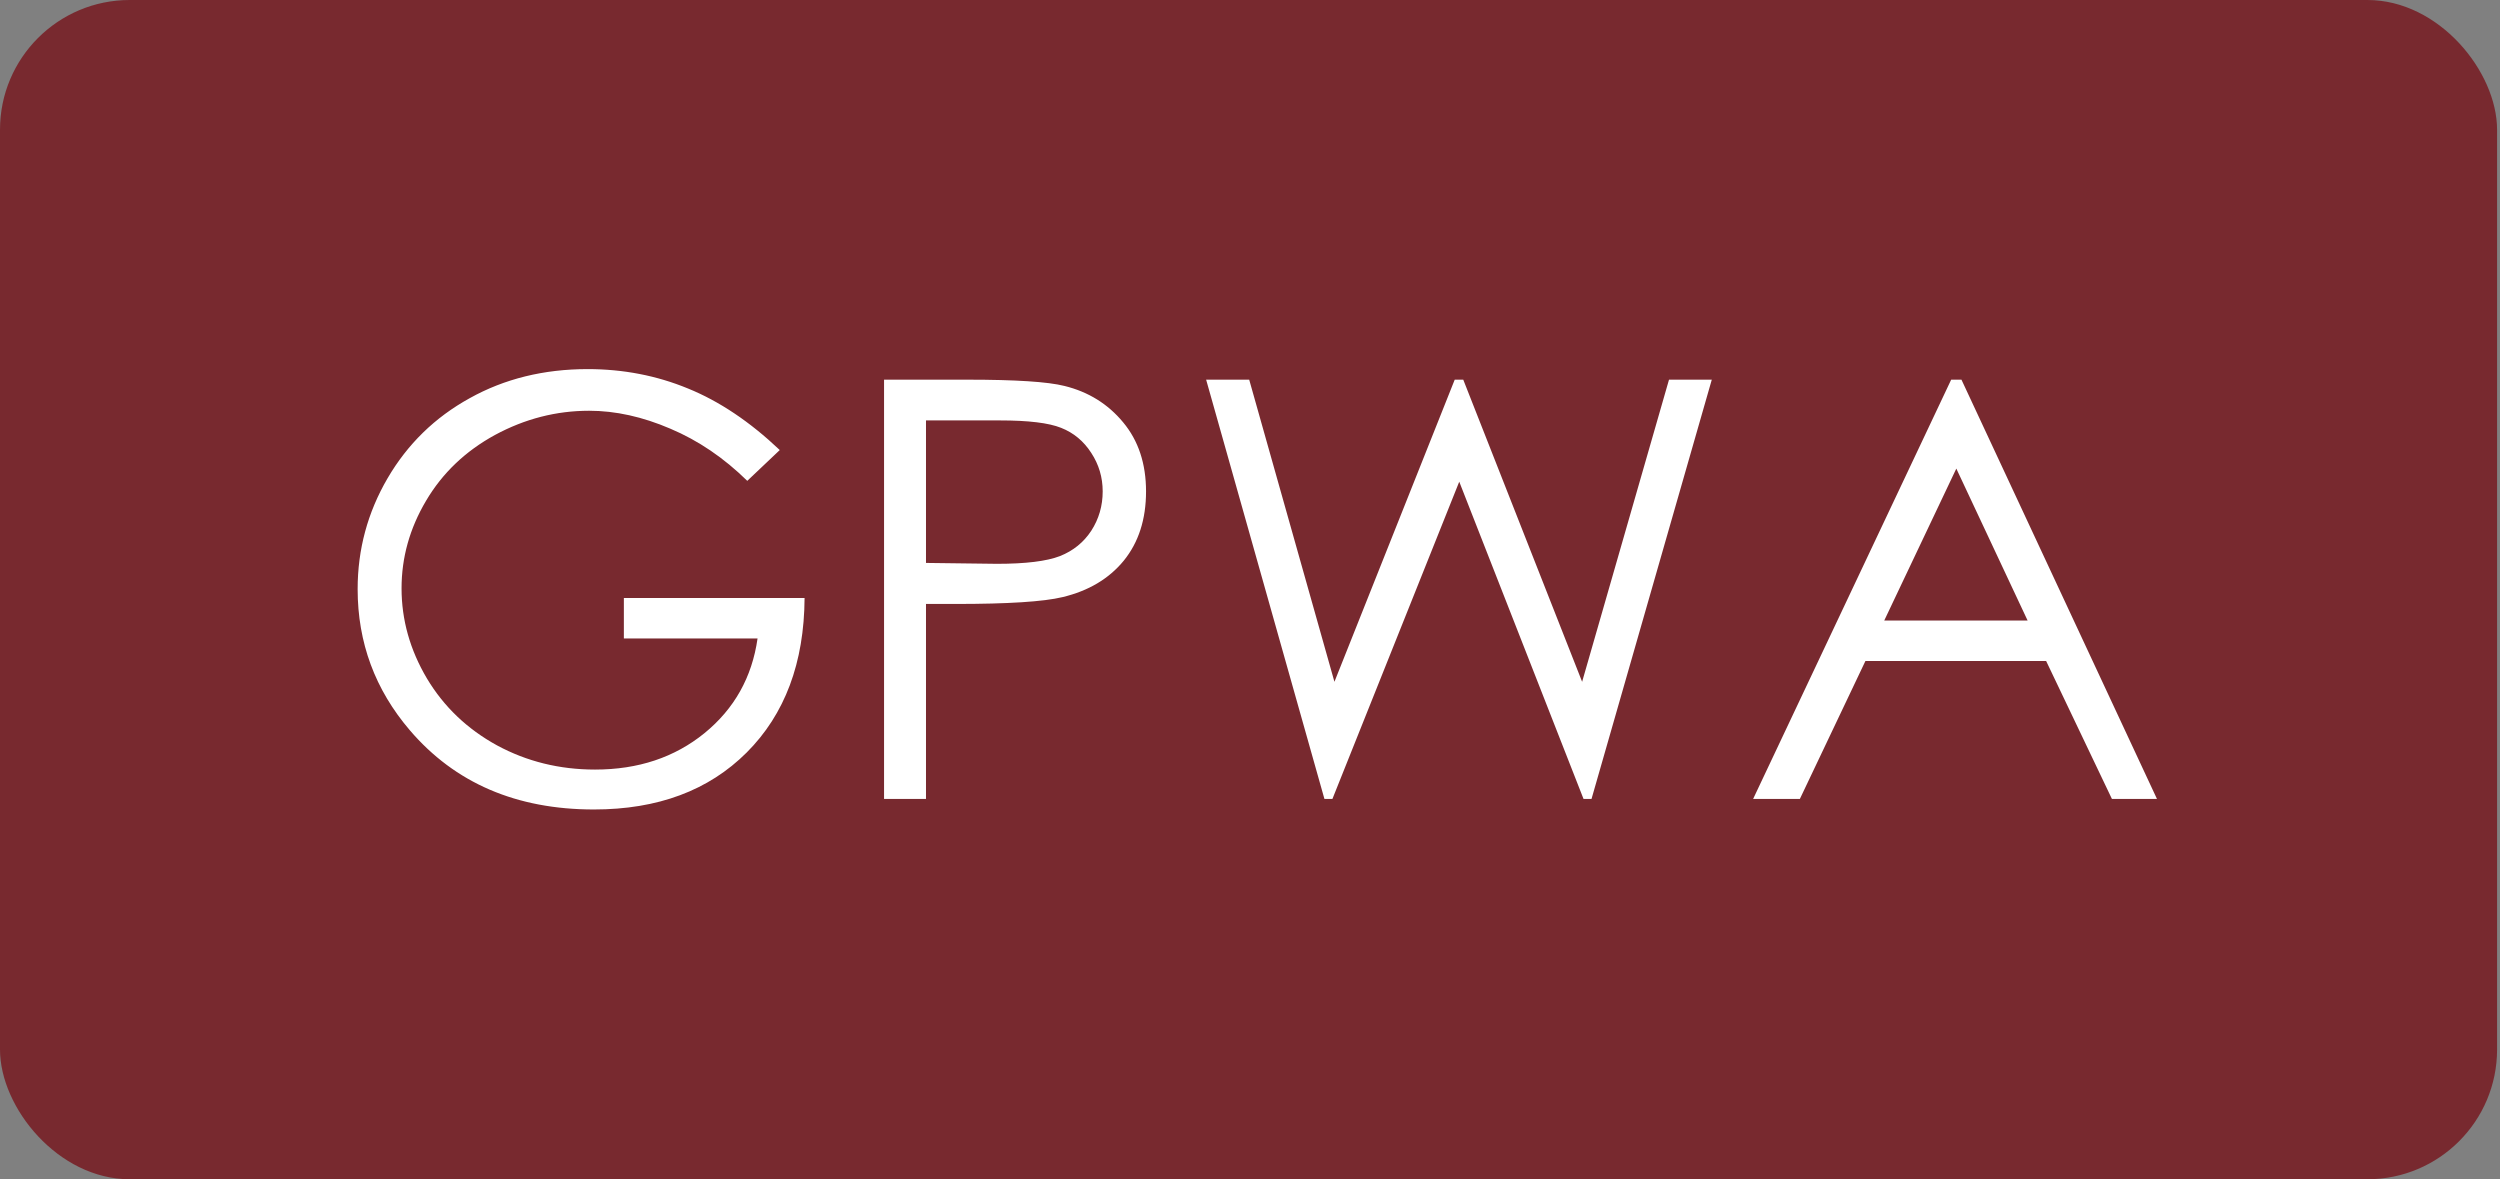
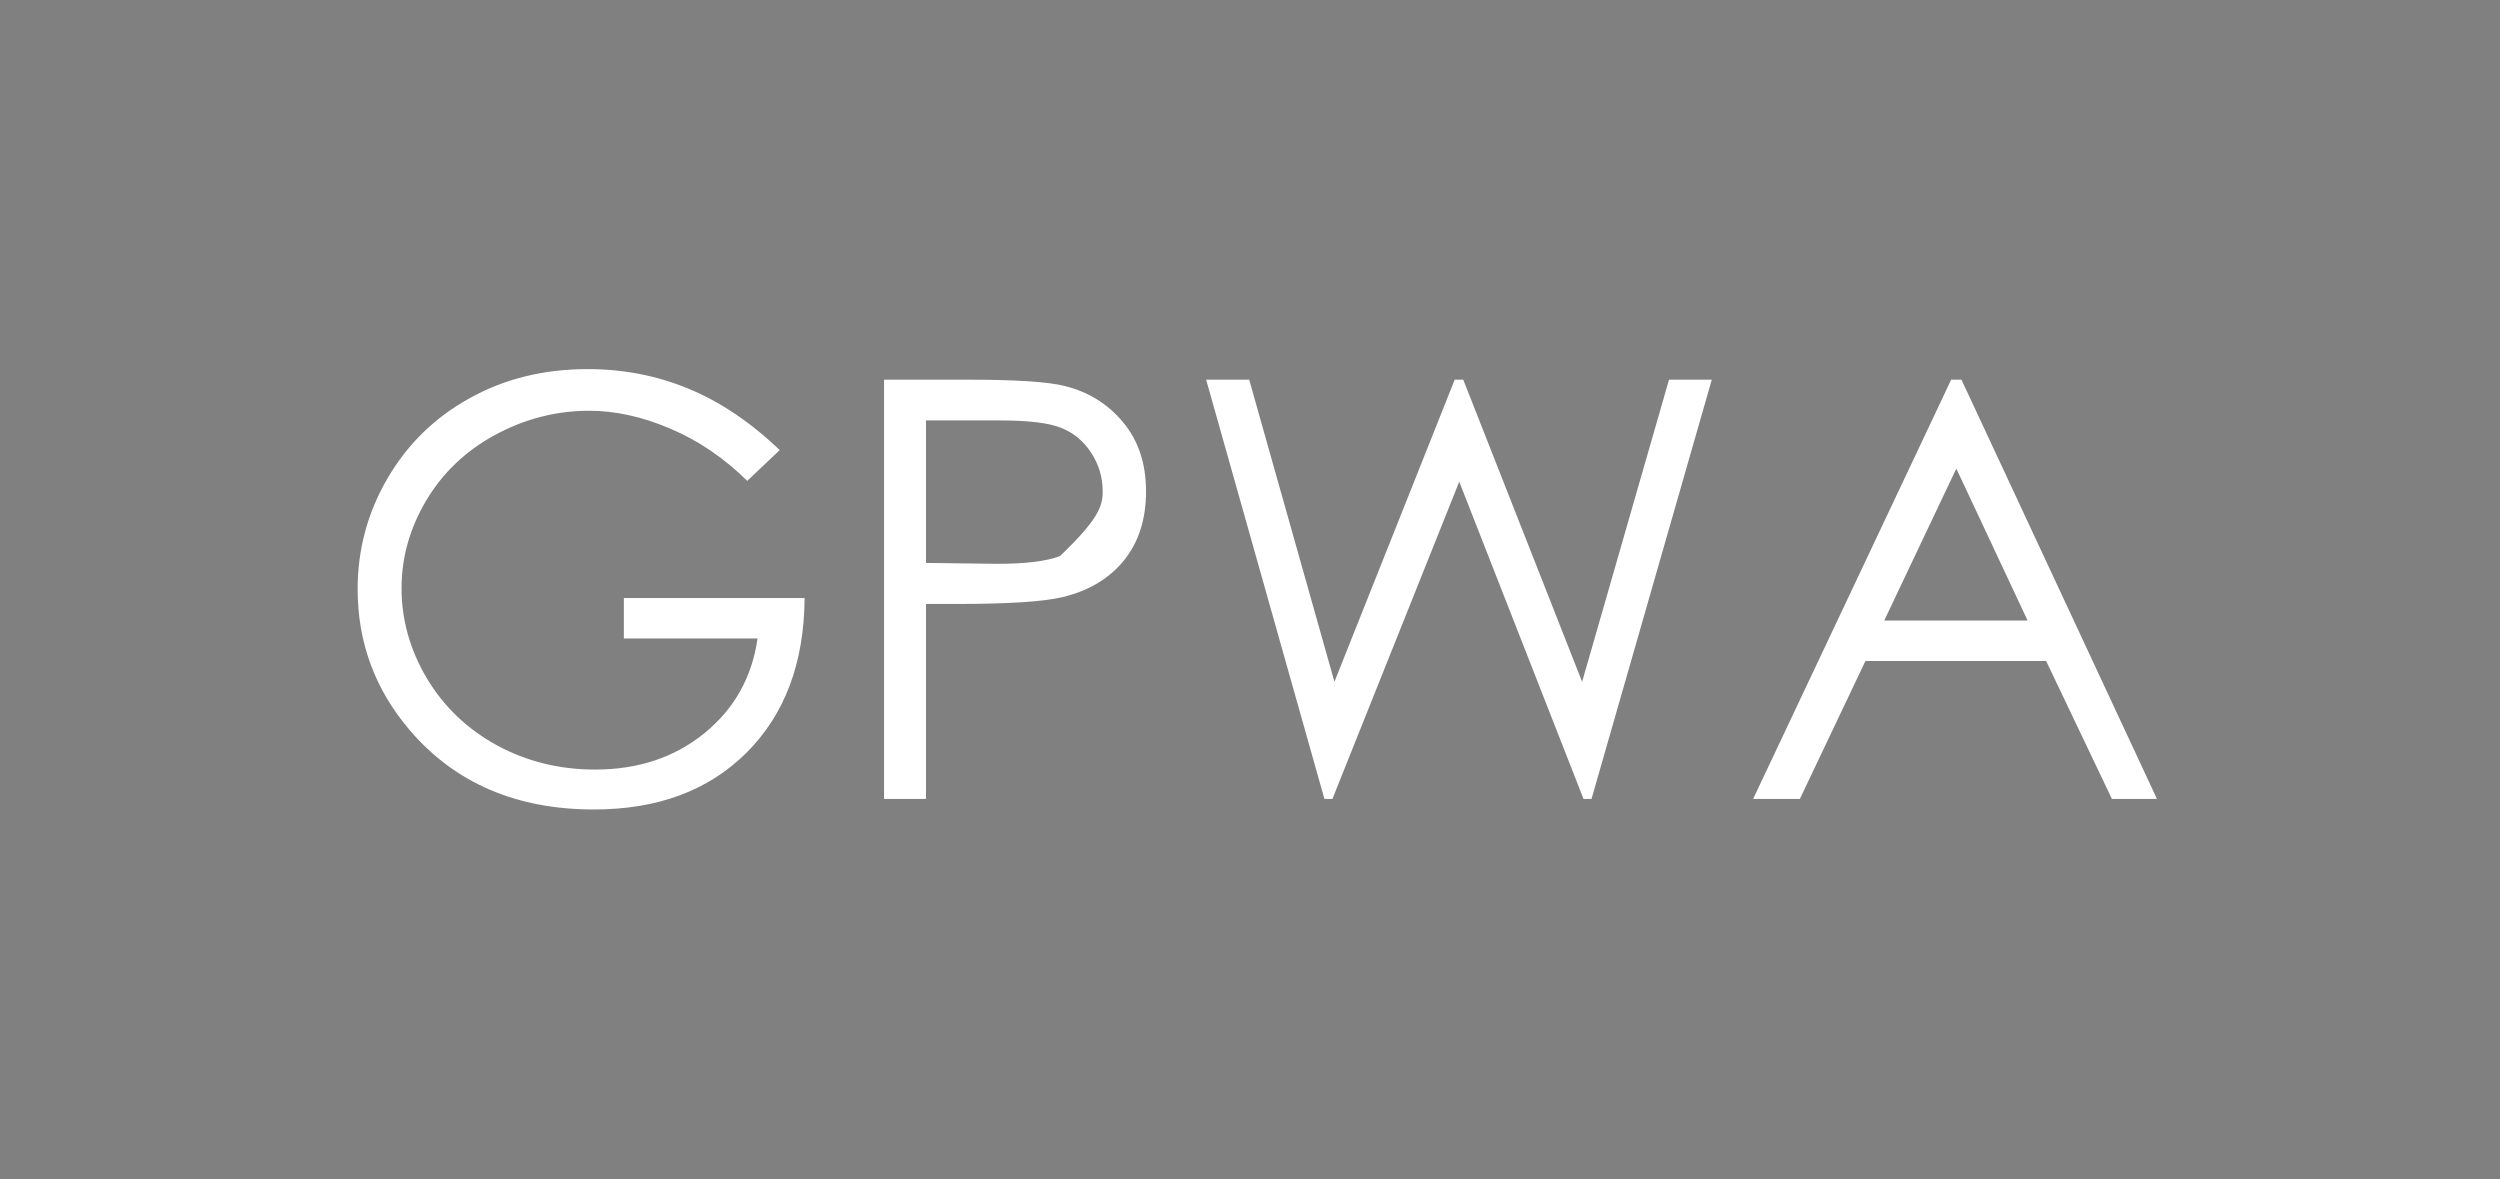
<svg xmlns="http://www.w3.org/2000/svg" width="53" height="25" viewBox="0 0 53 25" fill="none">
  <rect x="0" y="0" width="53" height="25" fill="#808080" stroke="none" />
-   <rect width="52.938" height="25" rx="2.75" fill="#78292F" />
-   <path d="M16.531 9.541L15.842 10.194C15.347 9.707 14.803 9.338 14.211 9.088C13.622 8.835 13.048 8.708 12.489 8.708C11.792 8.708 11.127 8.879 10.494 9.221C9.866 9.564 9.379 10.029 9.032 10.617C8.686 11.201 8.513 11.819 8.513 12.472C8.513 13.141 8.692 13.777 9.05 14.382C9.409 14.982 9.904 15.455 10.537 15.802C11.169 16.144 11.862 16.315 12.615 16.315C13.53 16.315 14.303 16.057 14.936 15.542C15.568 15.026 15.943 14.357 16.06 13.536H13.226V12.678H17.057C17.049 14.051 16.64 15.143 15.83 15.953C15.024 16.758 13.945 17.161 12.591 17.161C10.948 17.161 9.646 16.601 8.688 15.481C7.951 14.619 7.582 13.622 7.582 12.49C7.582 11.648 7.793 10.865 8.216 10.14C8.639 9.415 9.219 8.849 9.957 8.442C10.694 8.031 11.528 7.825 12.458 7.825C13.211 7.825 13.921 7.962 14.585 8.236C15.25 8.506 15.898 8.941 16.531 9.541ZM18.742 8.049H20.513C21.528 8.049 22.213 8.093 22.567 8.182C23.075 8.307 23.49 8.565 23.812 8.955C24.134 9.342 24.296 9.83 24.296 10.418C24.296 11.01 24.138 11.499 23.824 11.886C23.51 12.269 23.077 12.527 22.525 12.659C22.122 12.756 21.369 12.804 20.265 12.804H19.631V16.938H18.742V8.049ZM19.631 8.913V11.934L21.135 11.953C21.744 11.953 22.189 11.898 22.471 11.789C22.753 11.677 22.974 11.497 23.135 11.252C23.296 11.002 23.377 10.724 23.377 10.418C23.377 10.12 23.296 9.848 23.135 9.602C22.974 9.352 22.761 9.175 22.495 9.07C22.233 8.965 21.802 8.913 21.202 8.913H19.631ZM25.57 8.049H26.483L28.29 14.454L30.84 8.049H31.021L33.541 14.454L35.383 8.049H36.29L33.74 16.938H33.571L30.936 10.212L28.247 16.938H28.078L25.57 8.049ZM41.583 8.049L45.728 16.938H44.773L43.378 14.013H39.547L38.157 16.938H37.166L41.365 8.049H41.583ZM41.474 9.934L39.946 13.155H42.985L41.474 9.934Z" fill="white" />
+   <path d="M16.531 9.541L15.842 10.194C15.347 9.707 14.803 9.338 14.211 9.088C13.622 8.835 13.048 8.708 12.489 8.708C11.792 8.708 11.127 8.879 10.494 9.221C9.866 9.564 9.379 10.029 9.032 10.617C8.686 11.201 8.513 11.819 8.513 12.472C8.513 13.141 8.692 13.777 9.05 14.382C9.409 14.982 9.904 15.455 10.537 15.802C11.169 16.144 11.862 16.315 12.615 16.315C13.53 16.315 14.303 16.057 14.936 15.542C15.568 15.026 15.943 14.357 16.06 13.536H13.226V12.678H17.057C17.049 14.051 16.64 15.143 15.83 15.953C15.024 16.758 13.945 17.161 12.591 17.161C10.948 17.161 9.646 16.601 8.688 15.481C7.951 14.619 7.582 13.622 7.582 12.49C7.582 11.648 7.793 10.865 8.216 10.14C8.639 9.415 9.219 8.849 9.957 8.442C10.694 8.031 11.528 7.825 12.458 7.825C13.211 7.825 13.921 7.962 14.585 8.236C15.25 8.506 15.898 8.941 16.531 9.541ZM18.742 8.049H20.513C21.528 8.049 22.213 8.093 22.567 8.182C23.075 8.307 23.49 8.565 23.812 8.955C24.134 9.342 24.296 9.83 24.296 10.418C24.296 11.01 24.138 11.499 23.824 11.886C23.51 12.269 23.077 12.527 22.525 12.659C22.122 12.756 21.369 12.804 20.265 12.804H19.631V16.938H18.742V8.049ZM19.631 8.913V11.934L21.135 11.953C21.744 11.953 22.189 11.898 22.471 11.789C23.296 11.002 23.377 10.724 23.377 10.418C23.377 10.12 23.296 9.848 23.135 9.602C22.974 9.352 22.761 9.175 22.495 9.07C22.233 8.965 21.802 8.913 21.202 8.913H19.631ZM25.57 8.049H26.483L28.29 14.454L30.84 8.049H31.021L33.541 14.454L35.383 8.049H36.29L33.74 16.938H33.571L30.936 10.212L28.247 16.938H28.078L25.57 8.049ZM41.583 8.049L45.728 16.938H44.773L43.378 14.013H39.547L38.157 16.938H37.166L41.365 8.049H41.583ZM41.474 9.934L39.946 13.155H42.985L41.474 9.934Z" fill="white" />
</svg>